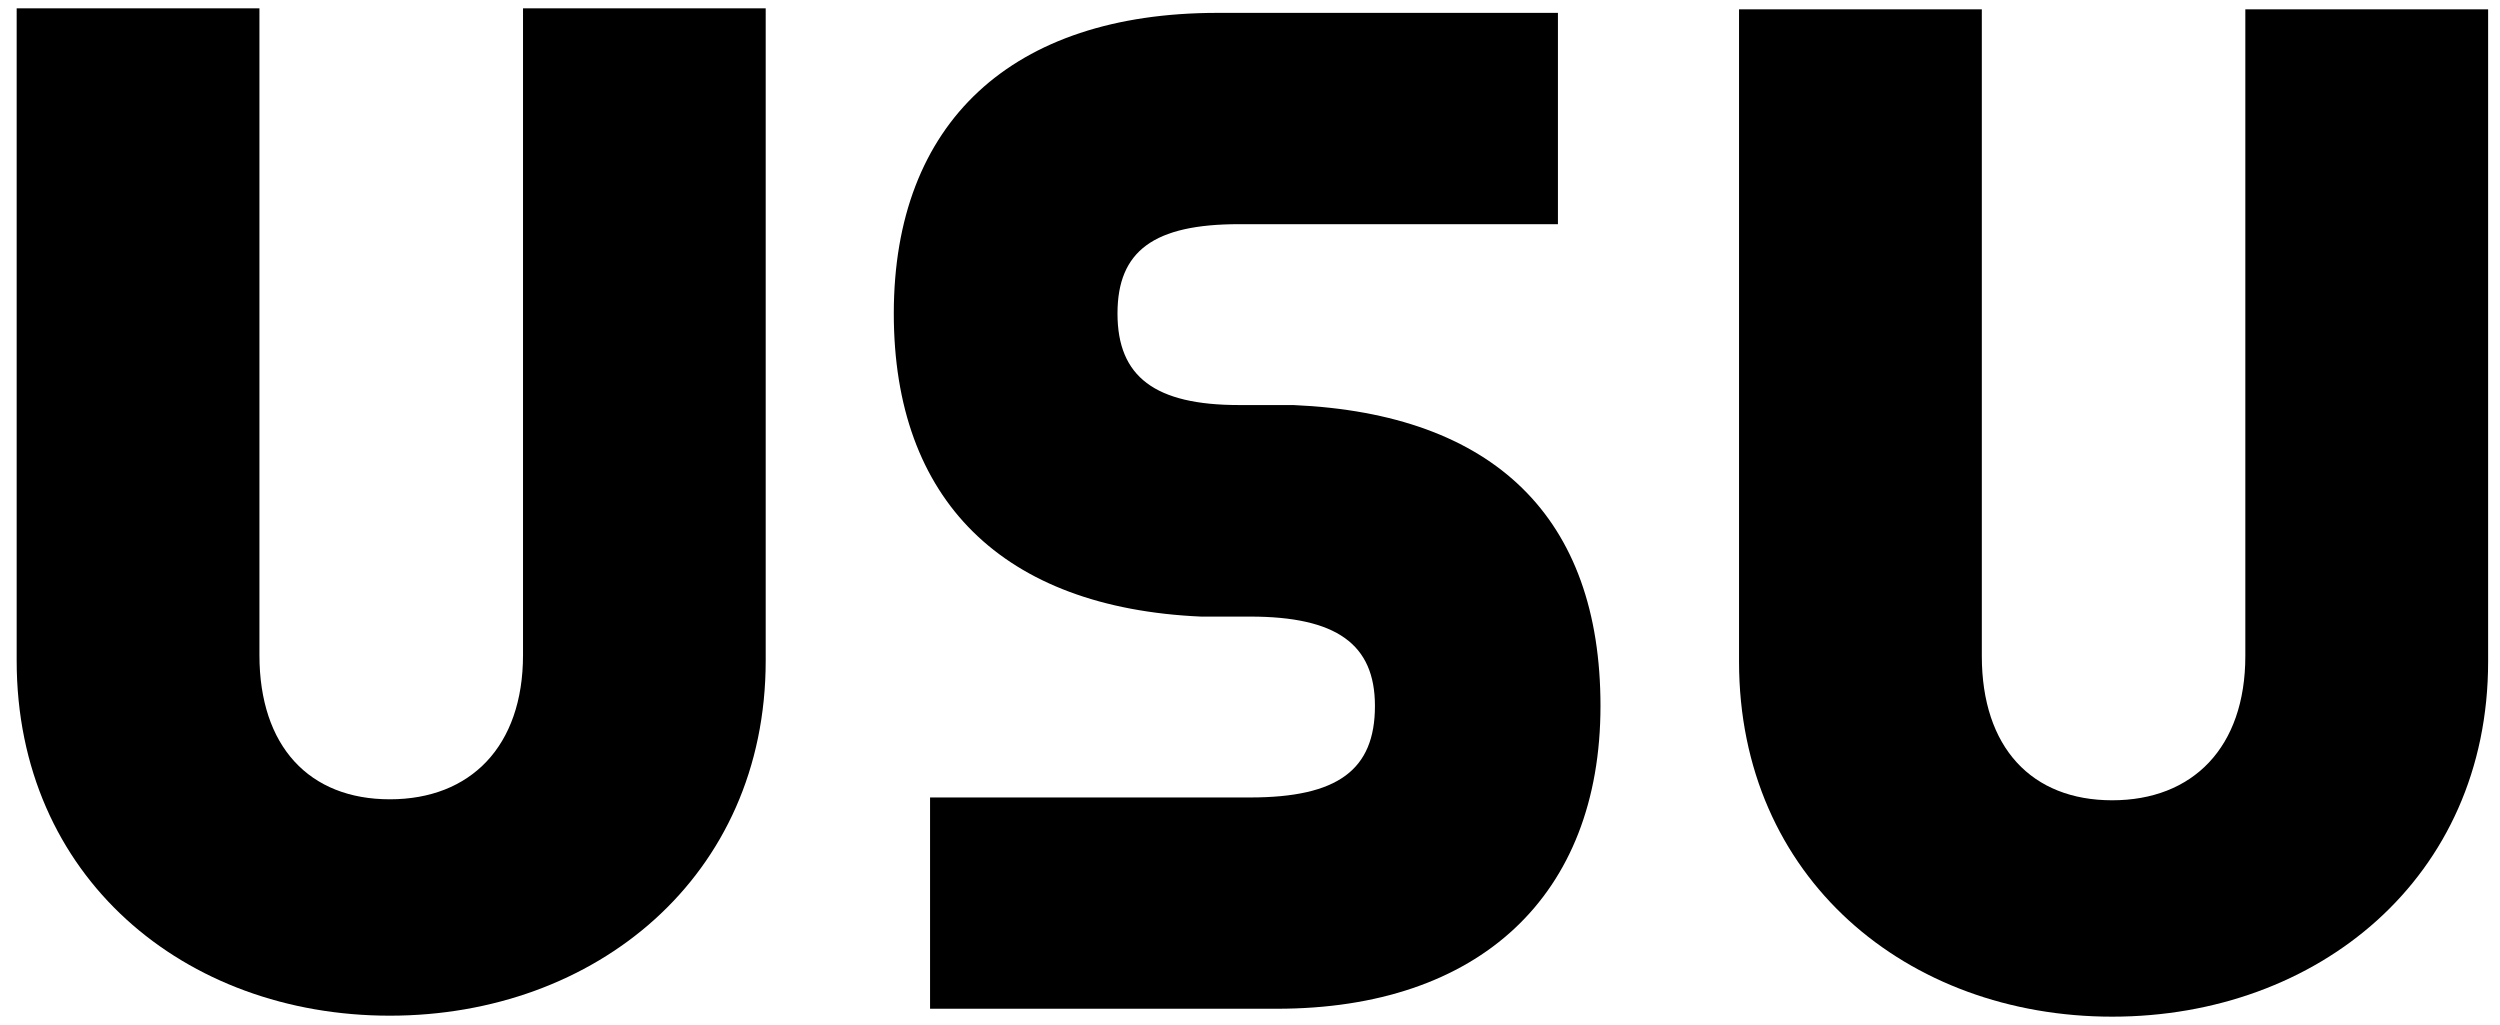
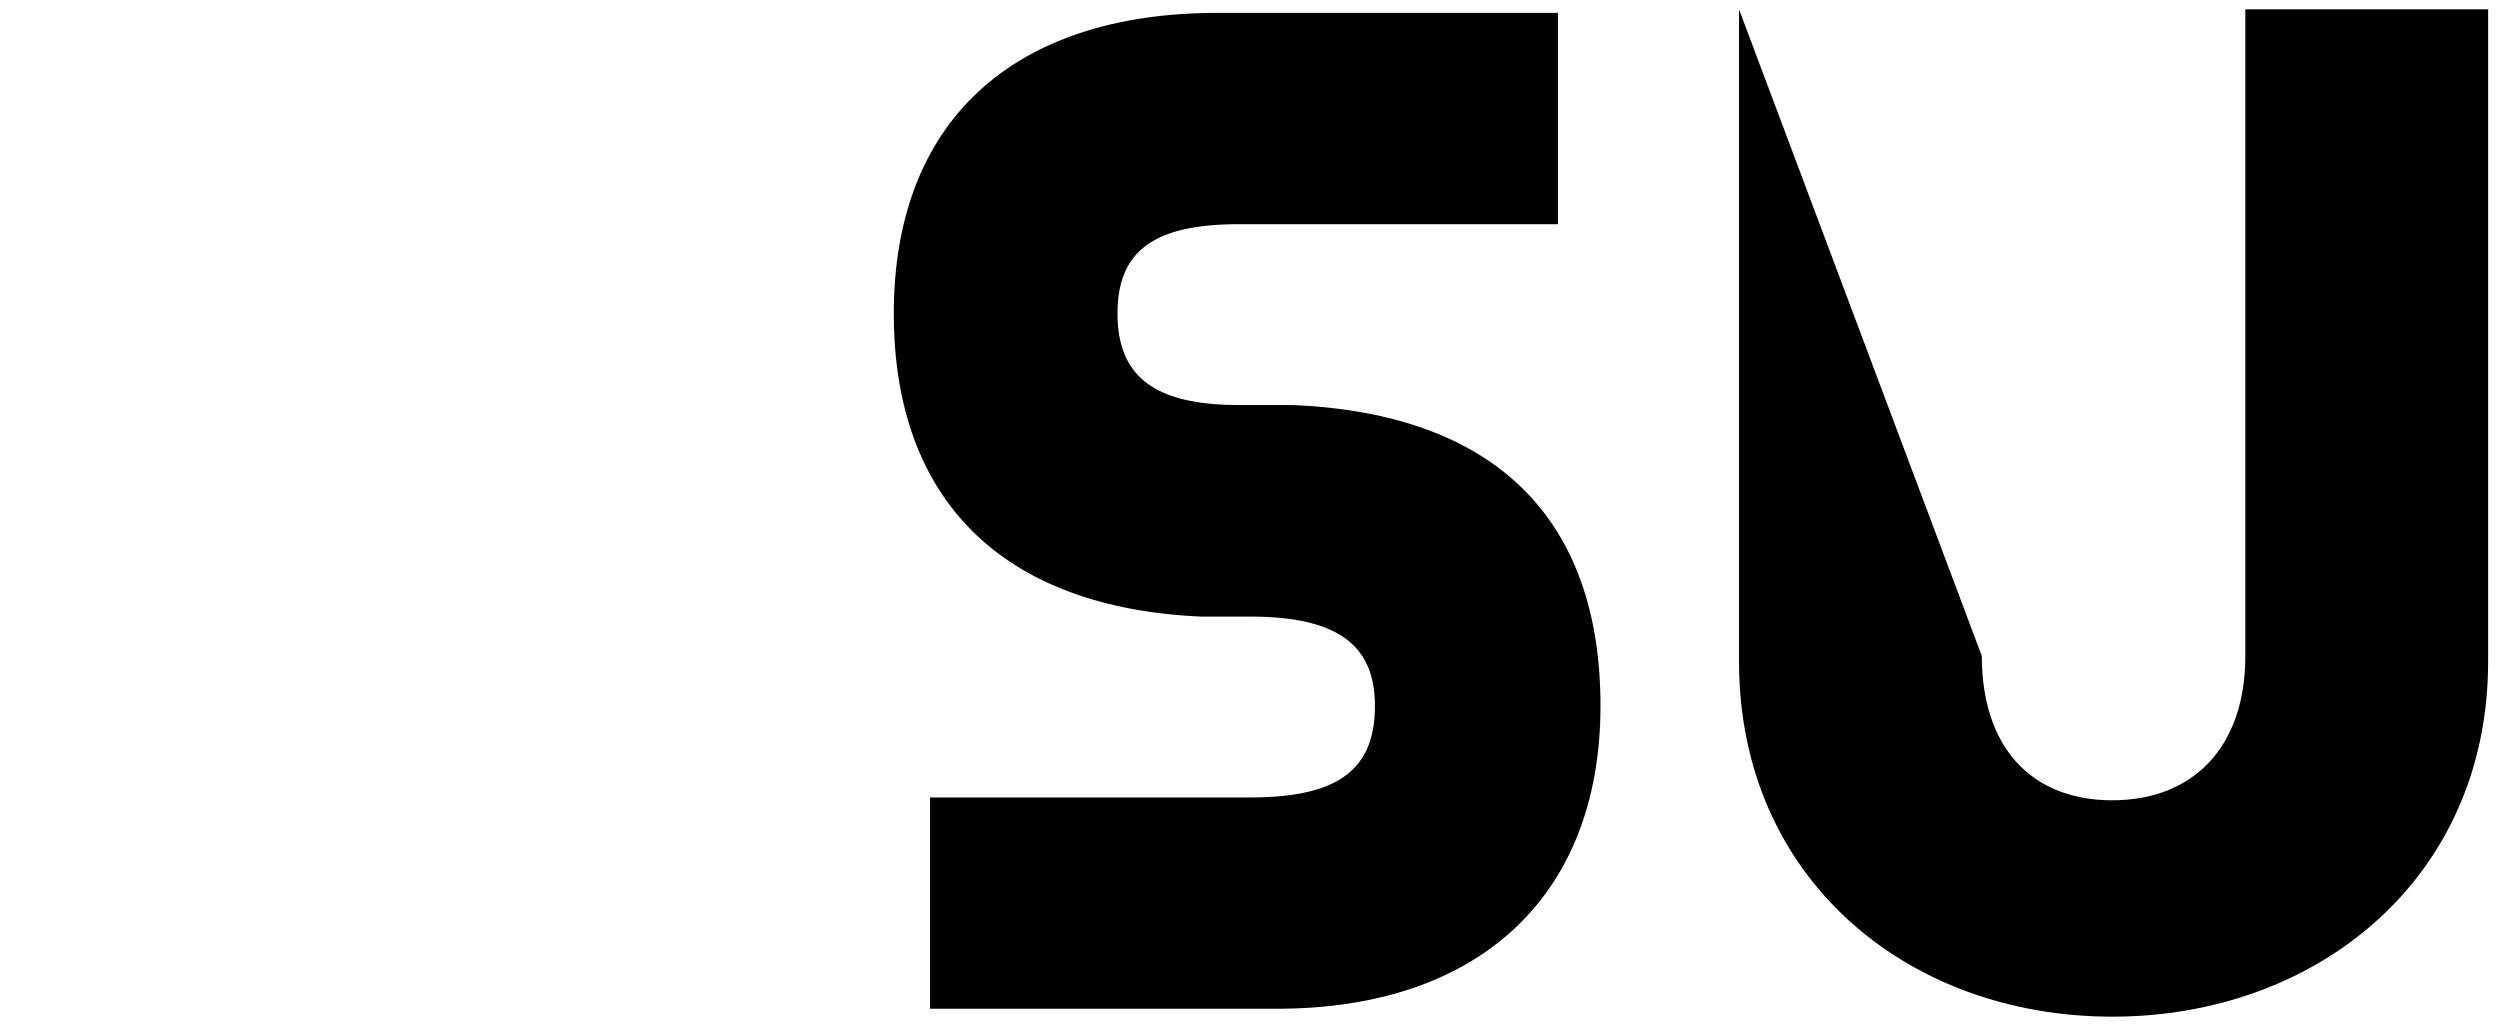
<svg xmlns="http://www.w3.org/2000/svg" width="300px" height="123px" viewBox="0 0 300 123" version="1.1">
  <title>USU Black</title>
  <g id="USU-Black" stroke="none" stroke-width="1" fill="none" fill-rule="evenodd">
    <g id="USU" transform="translate(2, 1)" fill="#000000" fill-rule="nonzero">
-       <path d="M44.776,120.882 C69.413,120.882 89.884,104.245 89.884,78.276 L89.884,0 L60.762,0 L60.762,77.604 C60.762,88.594 54.435,94.916 44.78,94.916 C35.126,94.916 29.132,88.594 29.132,77.604 L29.132,0 L0,0 L0,78.274 C0,104.24 20.141,120.882 44.776,120.882" id="Path" />
-       <path d="M267.44,0.116 L267.44,77.722 C267.44,88.714 261.118,95.034 251.464,95.034 C241.81,95.034 235.818,88.714 235.818,77.722 L235.818,0.116 L206.684,0.116 L206.684,78.392 C206.684,104.353 226.826,121 251.464,121 C276.101,121 296.575,104.363 296.575,78.392 L296.575,0.116 L267.44,0.116 Z" id="Path" />
+       <path d="M267.44,0.116 L267.44,77.722 C267.44,88.714 261.118,95.034 251.464,95.034 C241.81,95.034 235.818,88.714 235.818,77.722 L206.684,0.116 L206.684,78.392 C206.684,104.353 226.826,121 251.464,121 C276.101,121 296.575,104.363 296.575,78.392 L296.575,0.116 L267.44,0.116 Z" id="Path" />
      <path d="M190.058,83.711 C190.058,61.14 177.332,48.655 153.196,47.606 L146.686,47.606 C136.595,47.606 132.099,44.219 132.099,36.623 C132.099,29.108 136.46,25.901 146.686,25.901 L184.952,25.901 L184.952,0.545 L144.104,0.545 C119.416,0.545 105.255,13.695 105.255,36.623 C105.255,59.026 118.326,71.942 142.122,72.991 L148.01,72.991 C158.378,72.991 162.993,76.299 162.993,83.711 C162.993,91.41 158.511,94.696 148.01,94.696 L109.607,94.696 L109.607,120.05 L151.212,120.05 C175.536,120.05 190.058,106.465 190.058,83.711" id="Path" />
    </g>
  </g>
</svg>